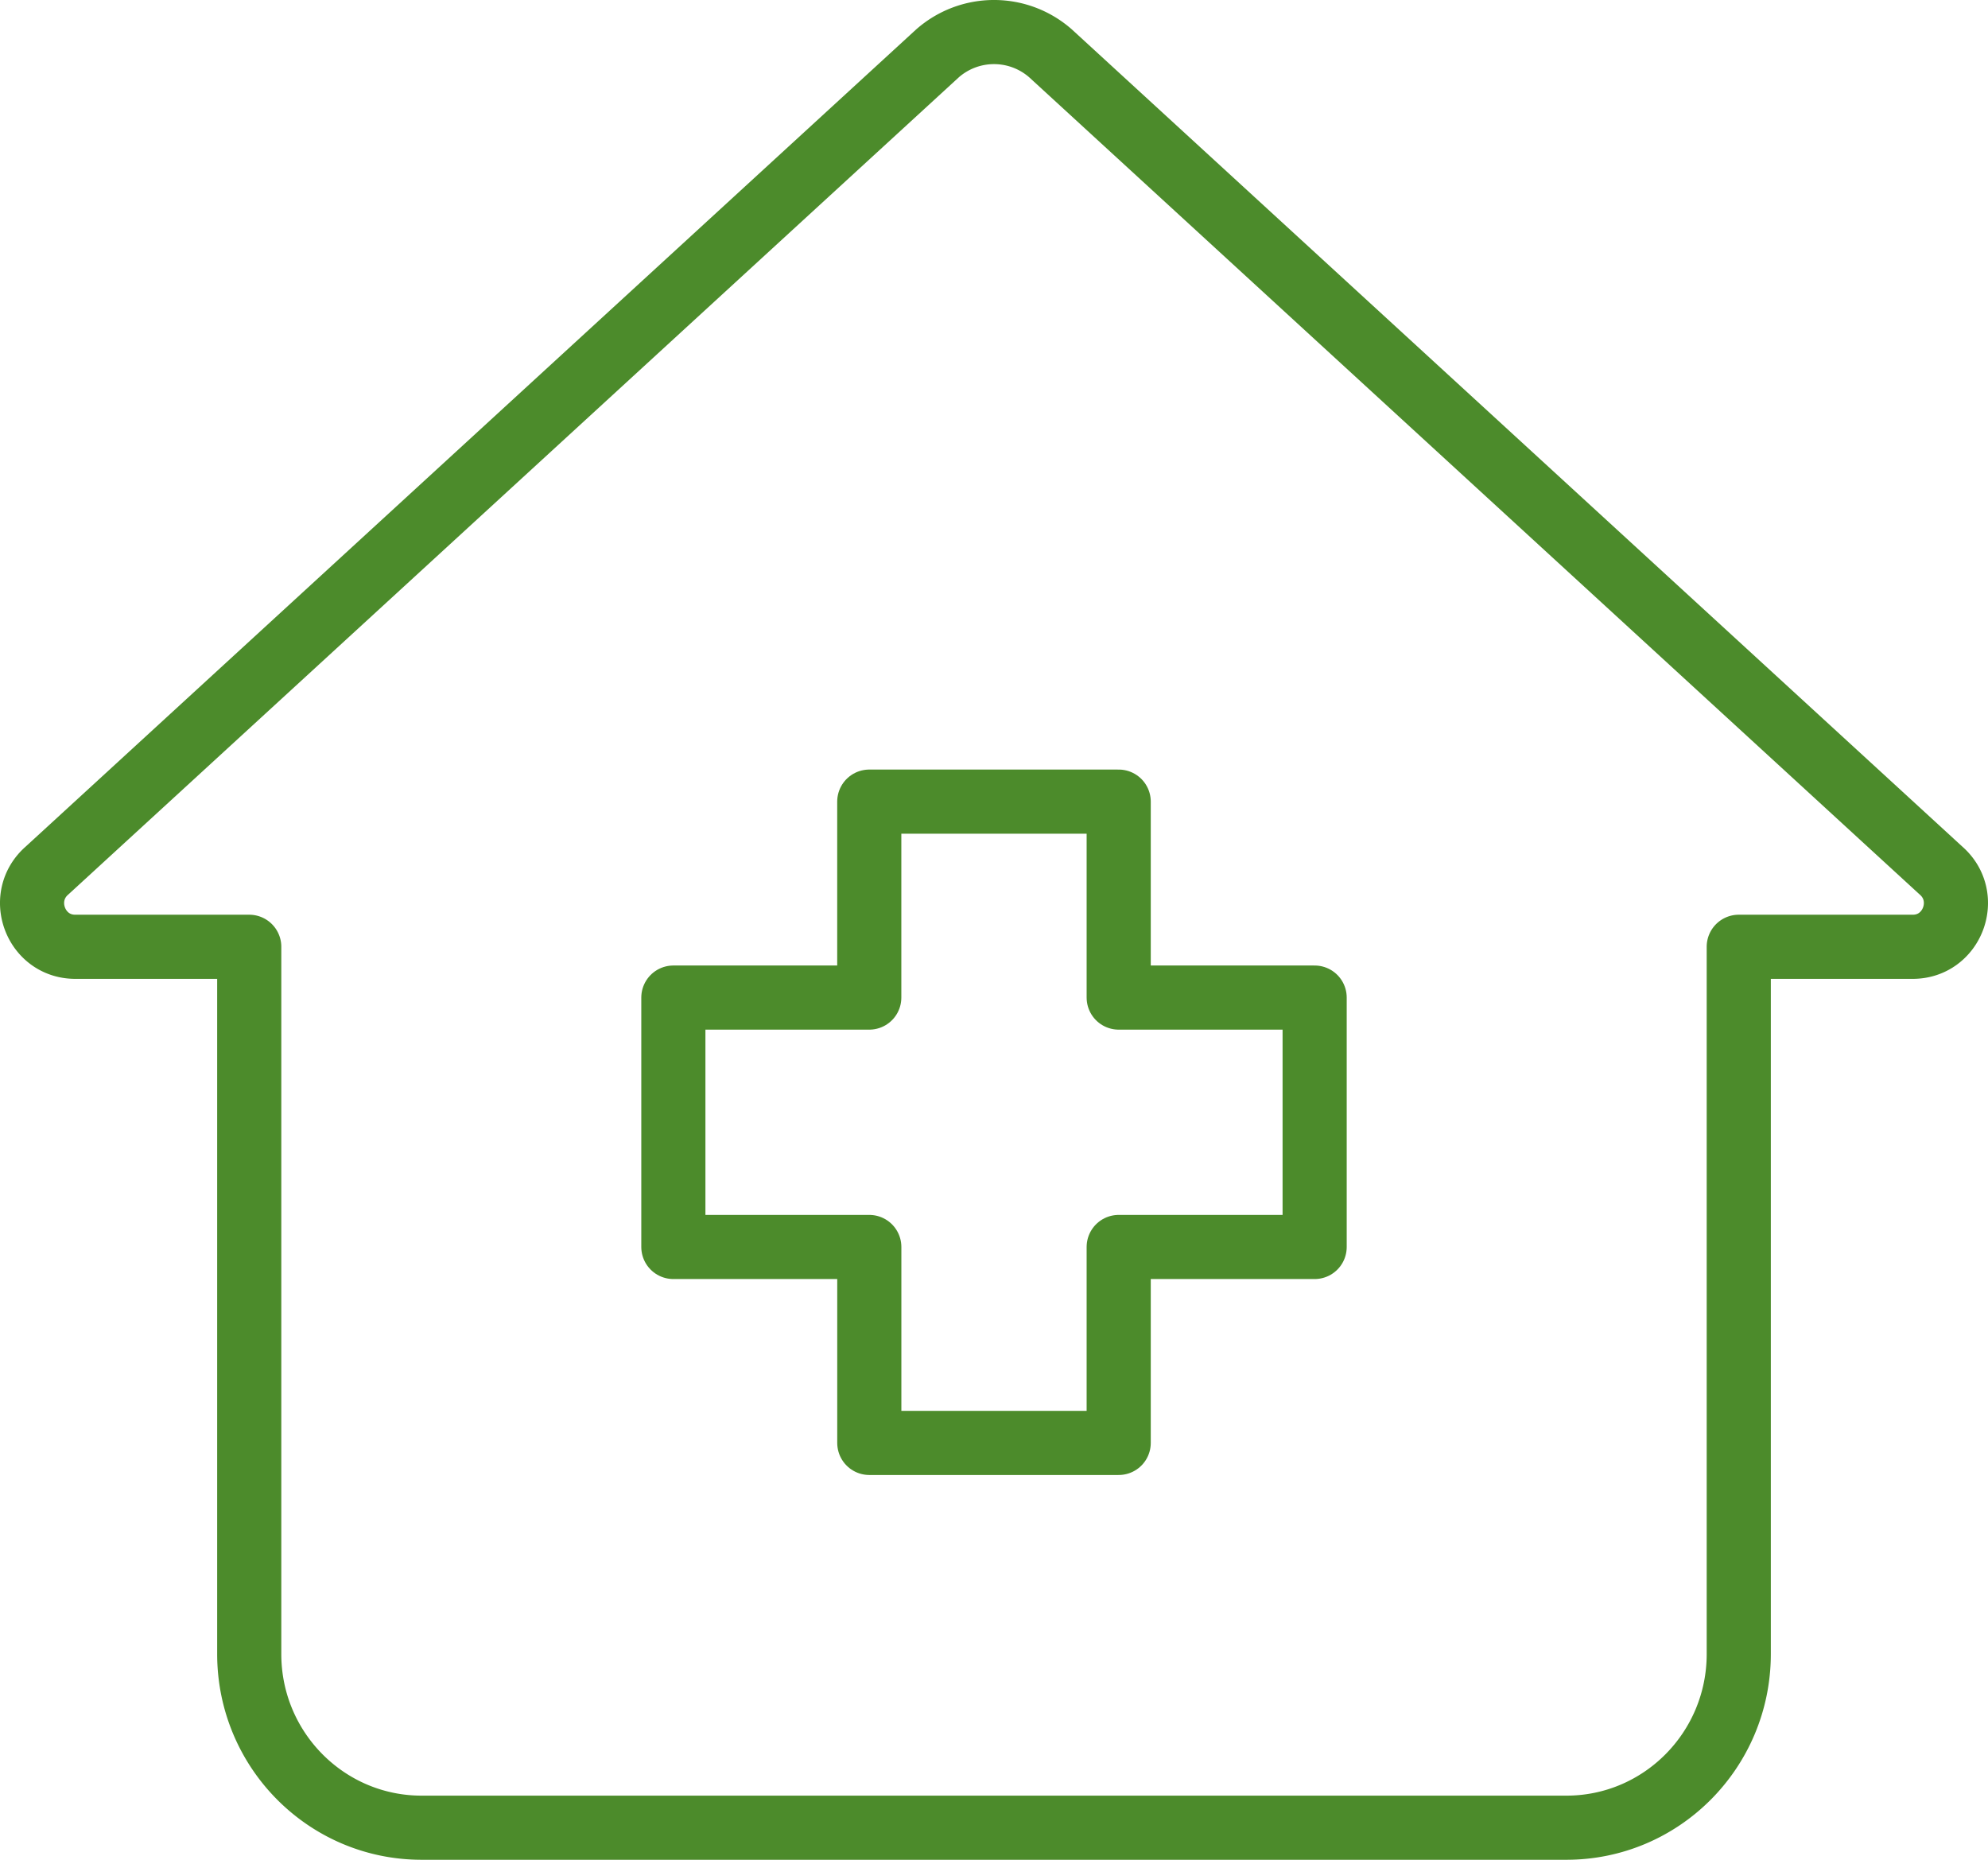
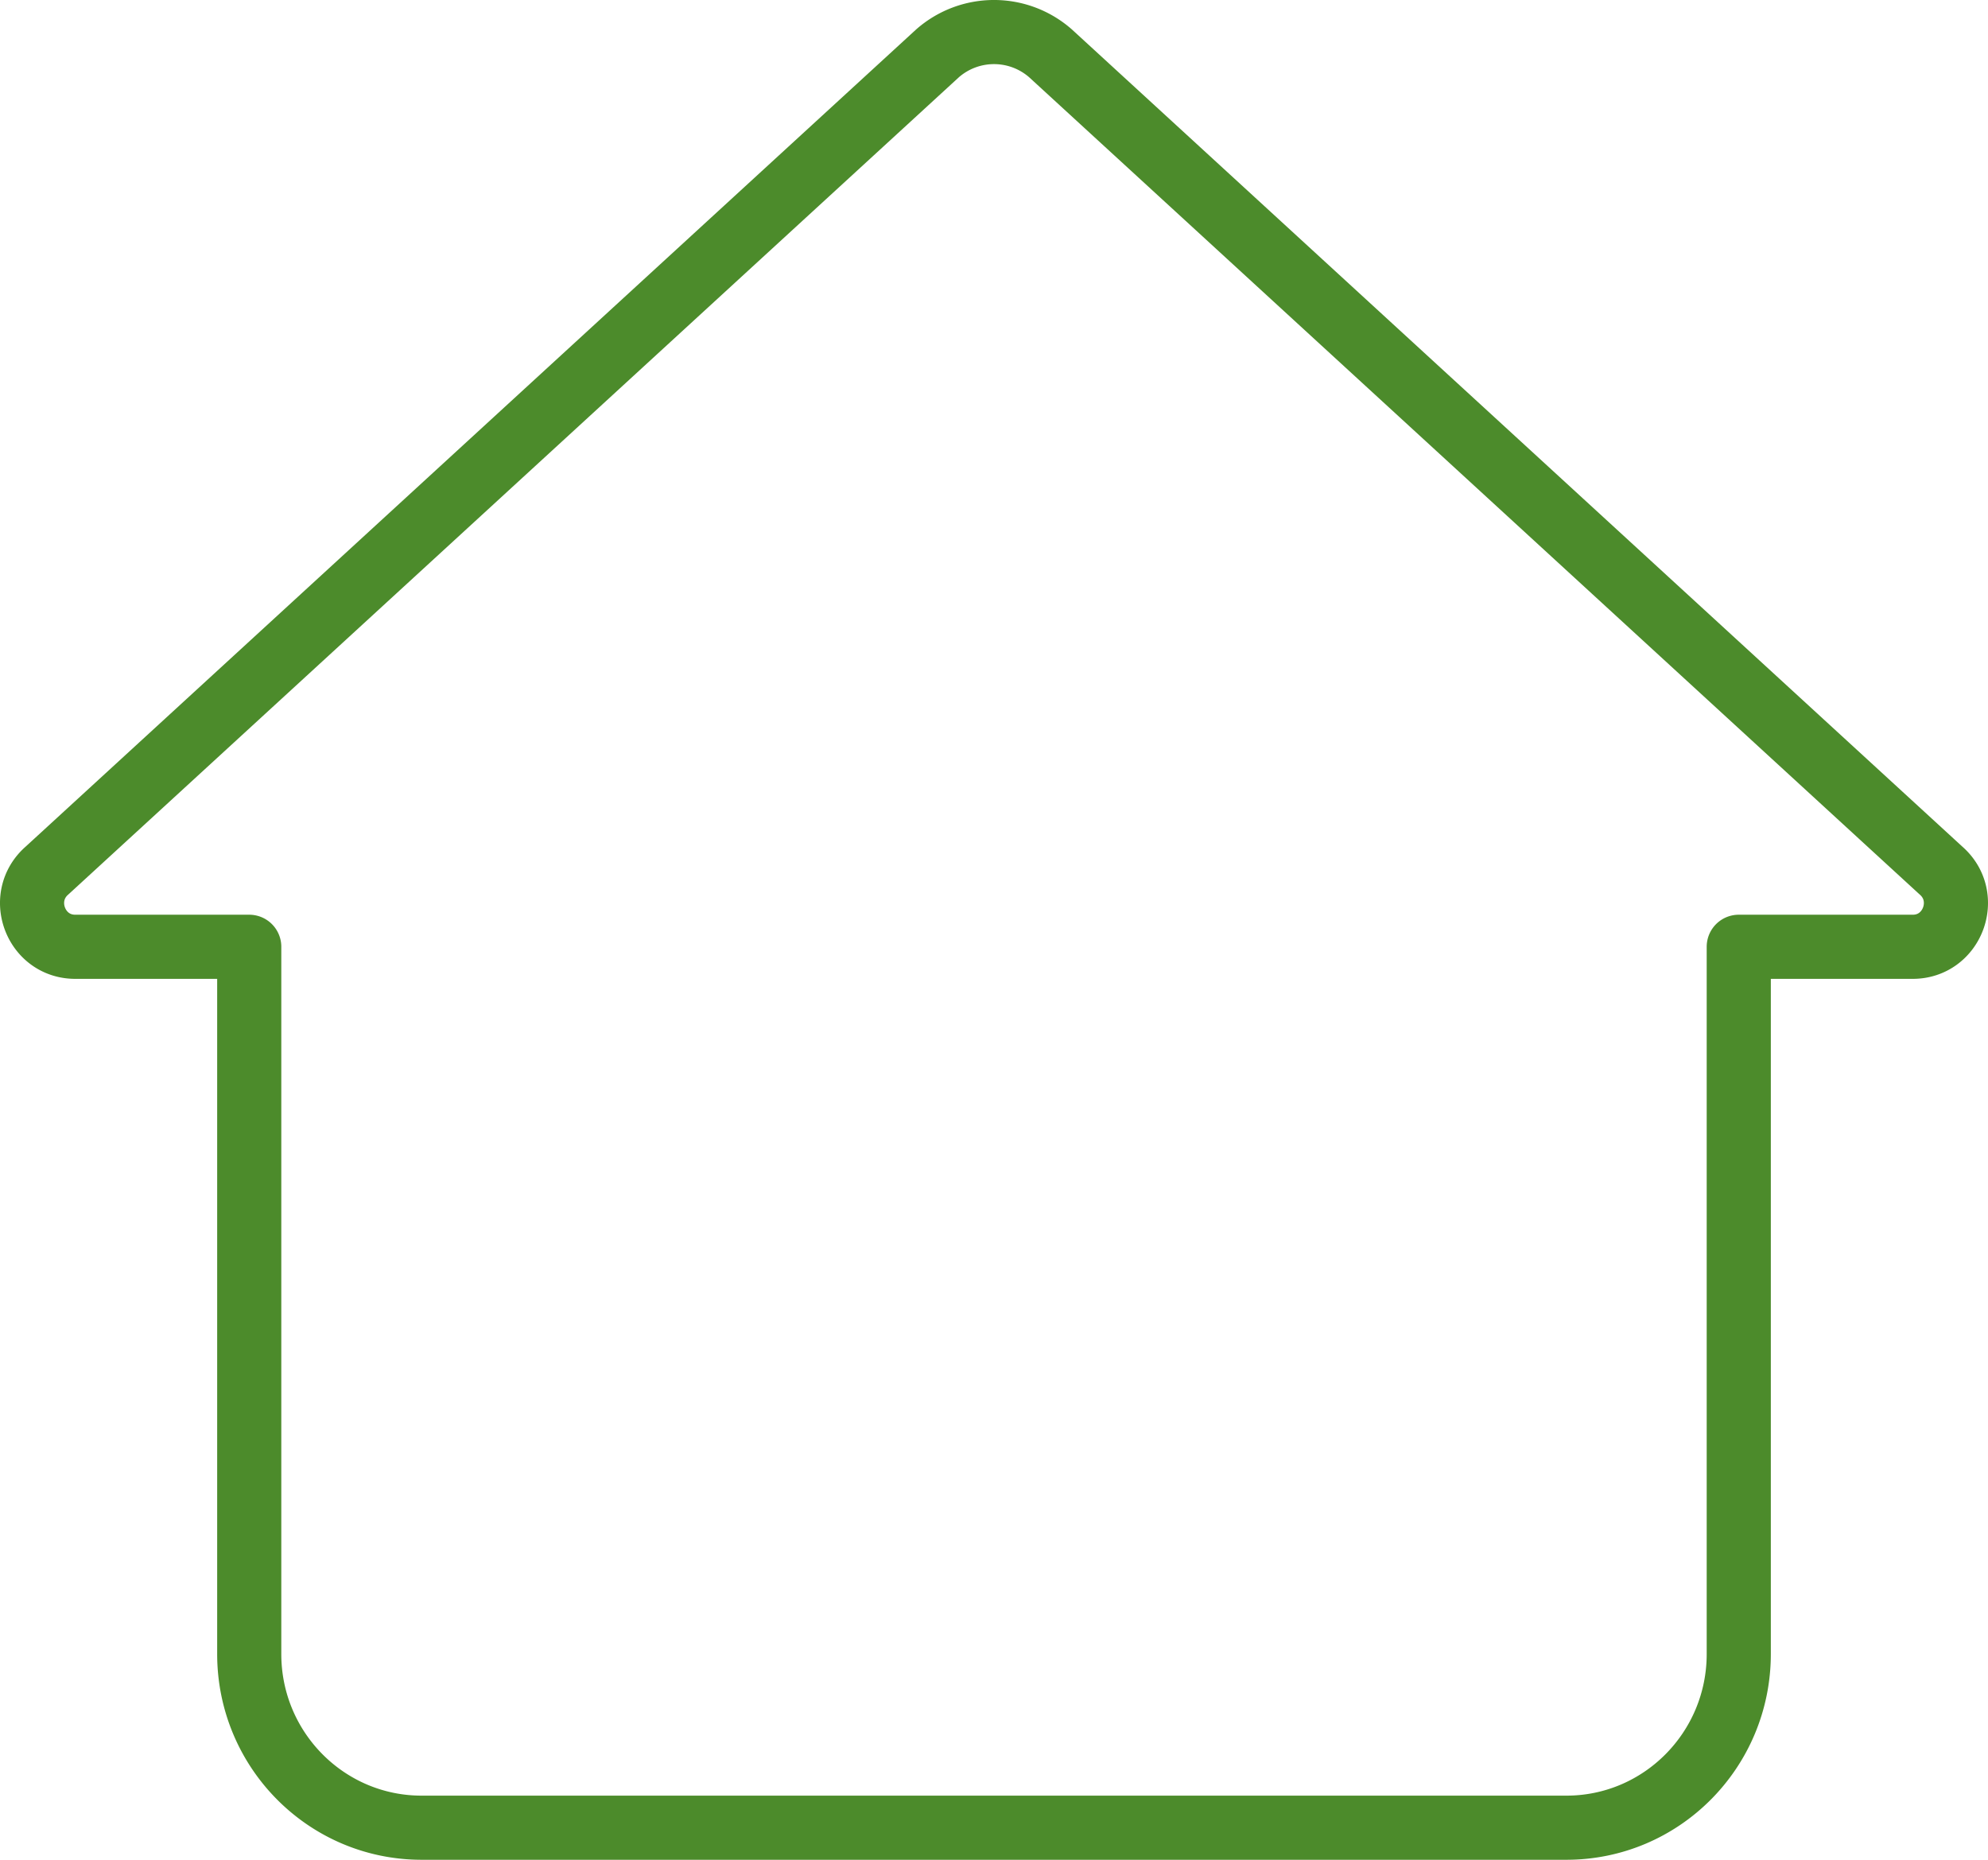
<svg xmlns="http://www.w3.org/2000/svg" width="62" height="58" viewBox="0 0 62 58">
  <g stroke="#4C8B2B" stroke-width="2" fill="none" fill-rule="evenodd" stroke-linecap="round" stroke-linejoin="round">
    <path d="M1.465 27.15 29.238 1.664a2.67 2.67 0 0 1 3.525 0L60.535 27.15c.939.822.361 2.377-.881 2.377h-5.427v22.056c0 2.99-2.406 5.417-5.375 5.417H13.148c-2.969 0-5.375-2.426-5.375-5.417V29.527H2.347c-1.244 0-1.82-1.555-.882-2.377z" />
-     <path d="M41 31.111h-6.111V25H27.11v6.111H21v7.778h6.111V45h7.778v-6.111H41z" />
  </g>
</svg>